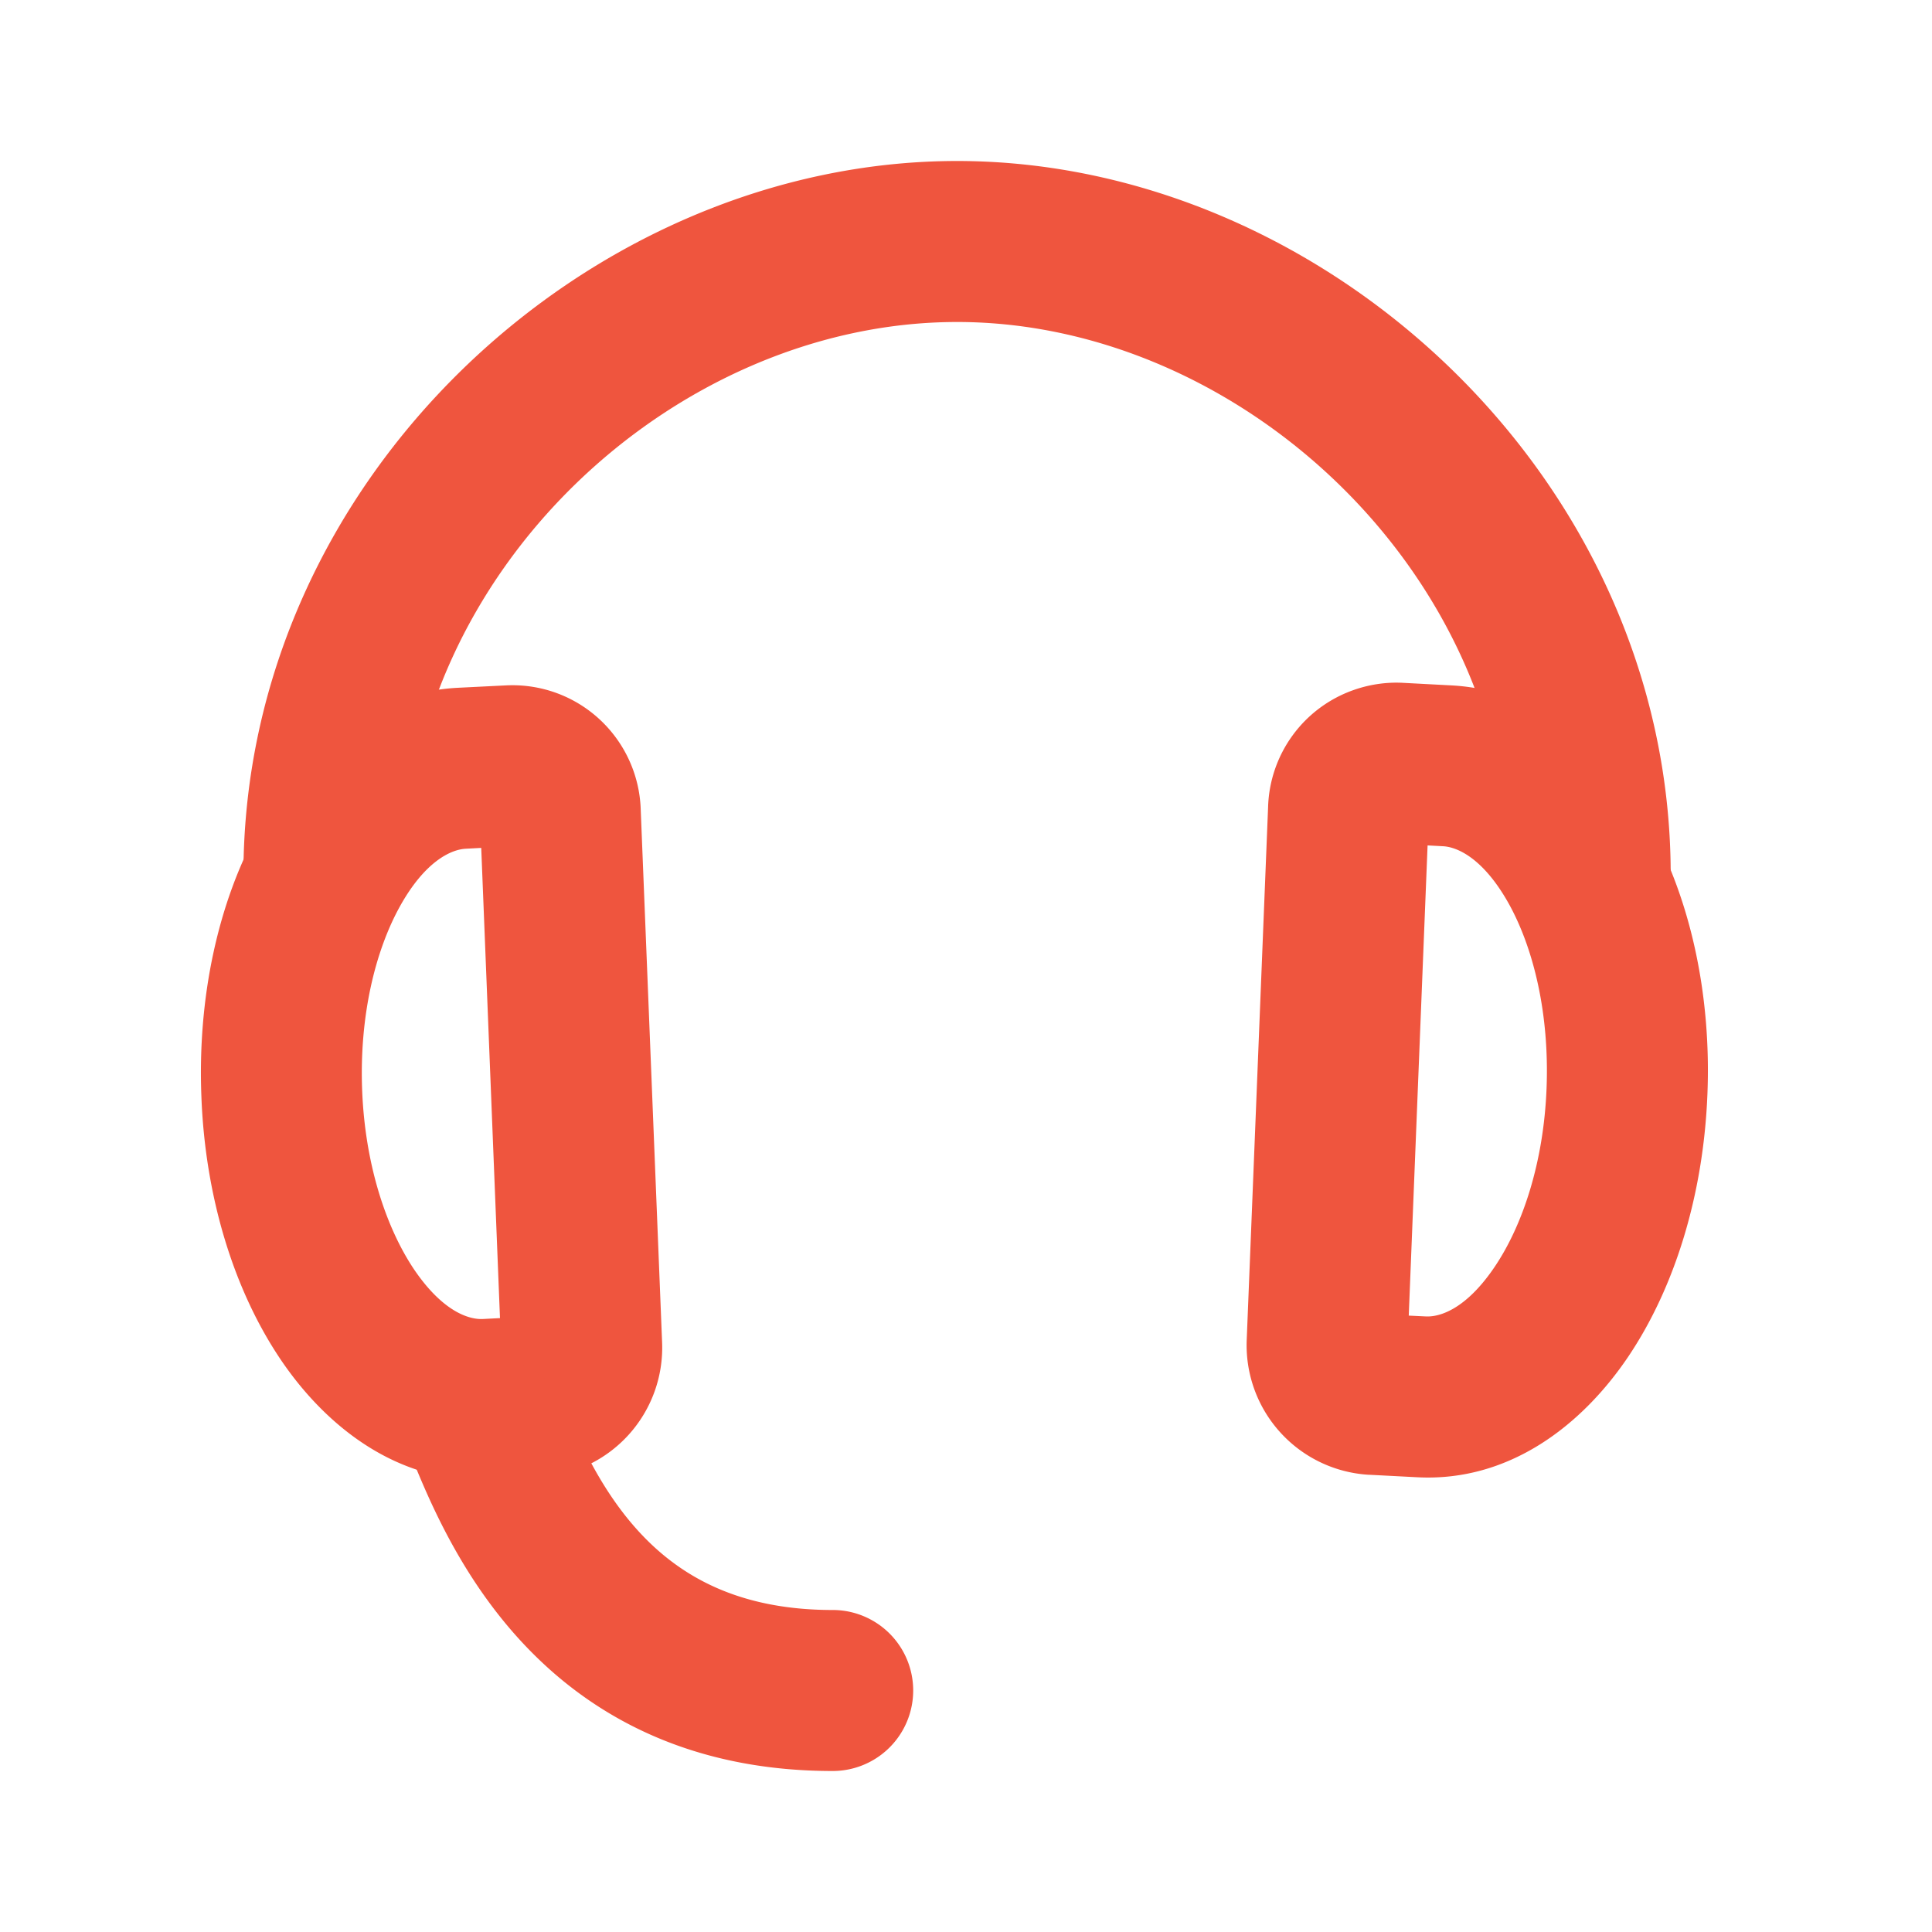
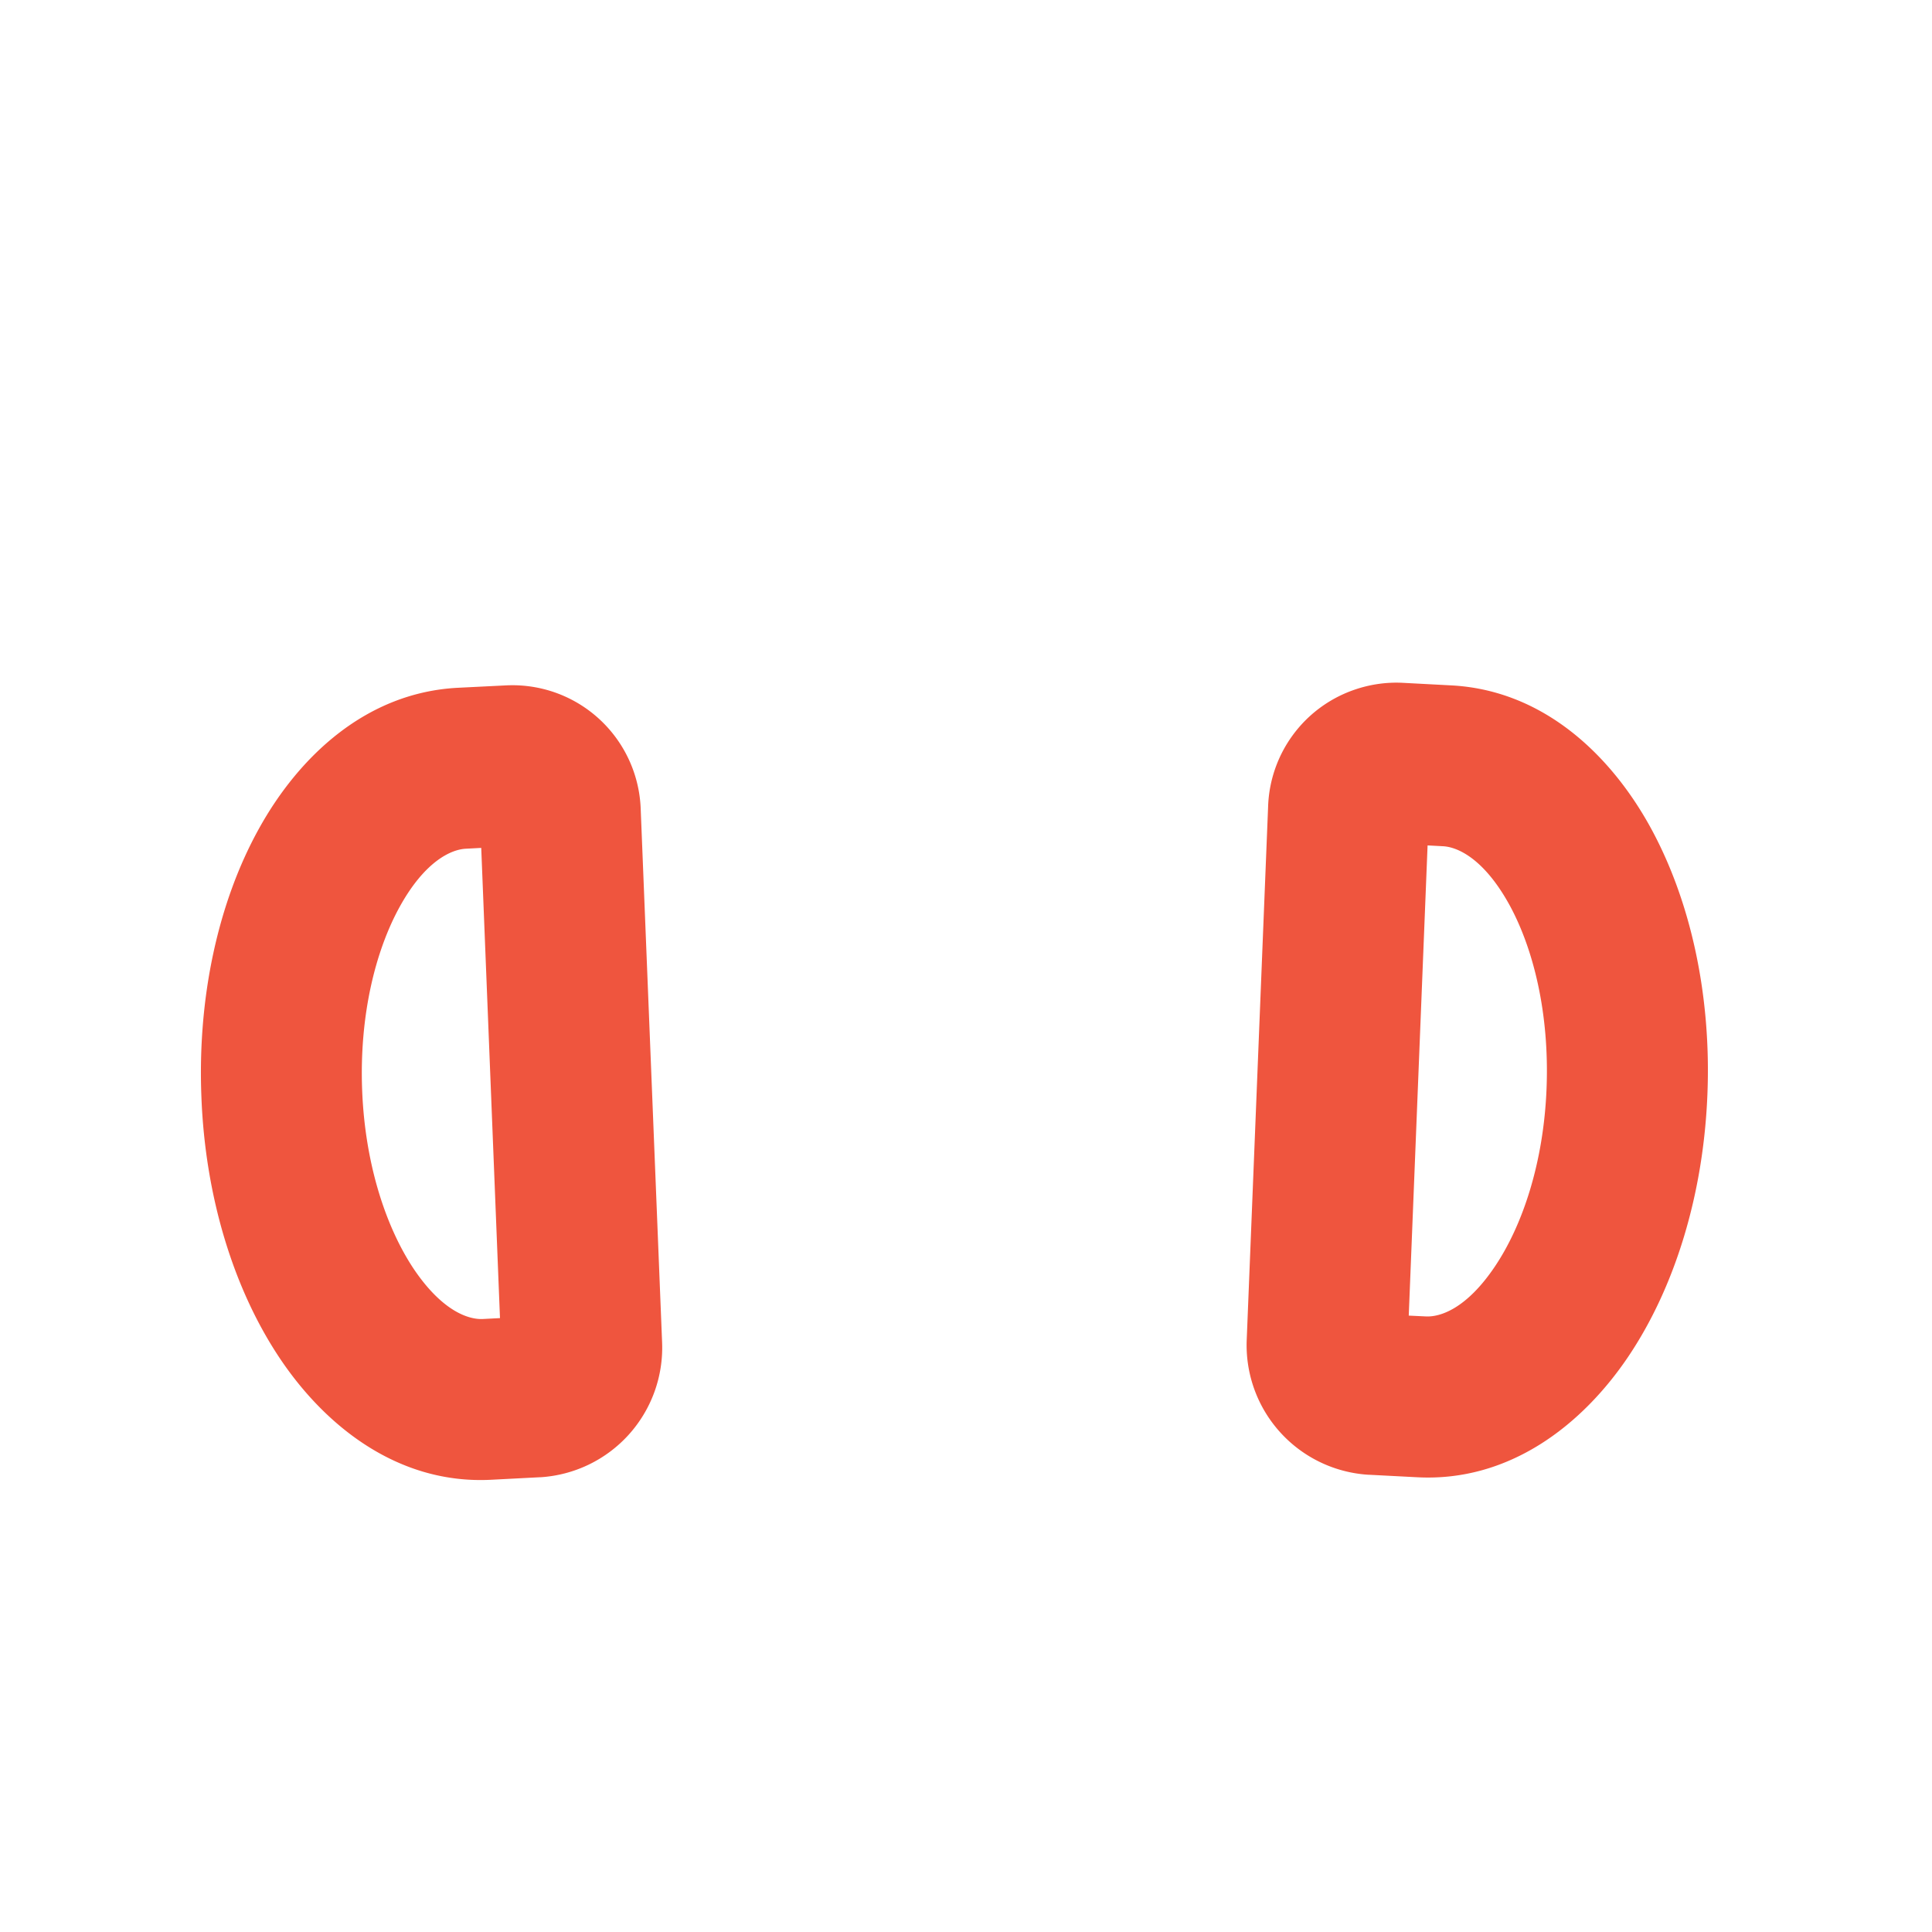
<svg xmlns="http://www.w3.org/2000/svg" width="24" height="24" fill="none">
  <path fill="#EF553E" fill-rule="evenodd" d="M6.908 8.607a1.595 1.595 0 0 1 1.051 1.44v.002l.266 6.63a1.613 1.613 0 0 1-1.514 1.672h-.009l-.598.031c-1.144.06-2.05-.65-2.622-1.5-.582-.866-.933-2.02-.98-3.255-.05-1.235.207-2.416.713-3.33.496-.898 1.332-1.693 2.47-1.753l.603-.03a1.6 1.6 0 0 1 .62.093Zm-.93 1.925.233 5.842-.21.011c-.179.01-.506-.096-.86-.62-.34-.509-.605-1.288-.642-2.217-.037-.929.164-1.736.467-2.285.313-.566.64-.712.823-.72l.188-.01Zm10.825-1.956a1.59 1.59 0 0 0-1.05 1.44v.002l-.266 6.63A1.613 1.613 0 0 0 17 18.32h.008l.598.031c1.144.06 2.05-.65 2.622-1.5.582-.866.933-2.019.982-3.255.05-1.235-.209-2.416-.715-3.332-.496-.896-1.332-1.692-2.47-1.75l-.603-.032c-.21-.01-.42.022-.619.094Zm.931 1.925-.234 5.842.21.01c.18.01.507-.095.86-.62.342-.508.606-1.287.642-2.216.036-.929-.163-1.736-.466-2.285-.314-.566-.64-.712-.824-.72l-.188-.01Z" clip-rule="evenodd" />
-   <path fill="#EF553E" fill-rule="evenodd" d="M11.889 4c-3.507 0-6.865 3.099-6.865 6.865a1 1 0 1 1-2 0C3.024 5.944 7.328 2 11.889 2c4.56 0 8.865 3.944 8.865 8.865a1 1 0 1 1-2 0c0-3.766-3.36-6.865-6.865-6.865ZM5.722 16.956a1 1 0 0 1 1.306.542c.237.575.553 1.198 1.056 1.679.475.453 1.162.823 2.26.823a1 1 0 0 1 0 2c-1.623 0-2.802-.576-3.64-1.377-.81-.773-1.255-1.709-1.525-2.361a1 1 0 0 1 .543-1.306Z" clip-rule="evenodd" />
</svg>